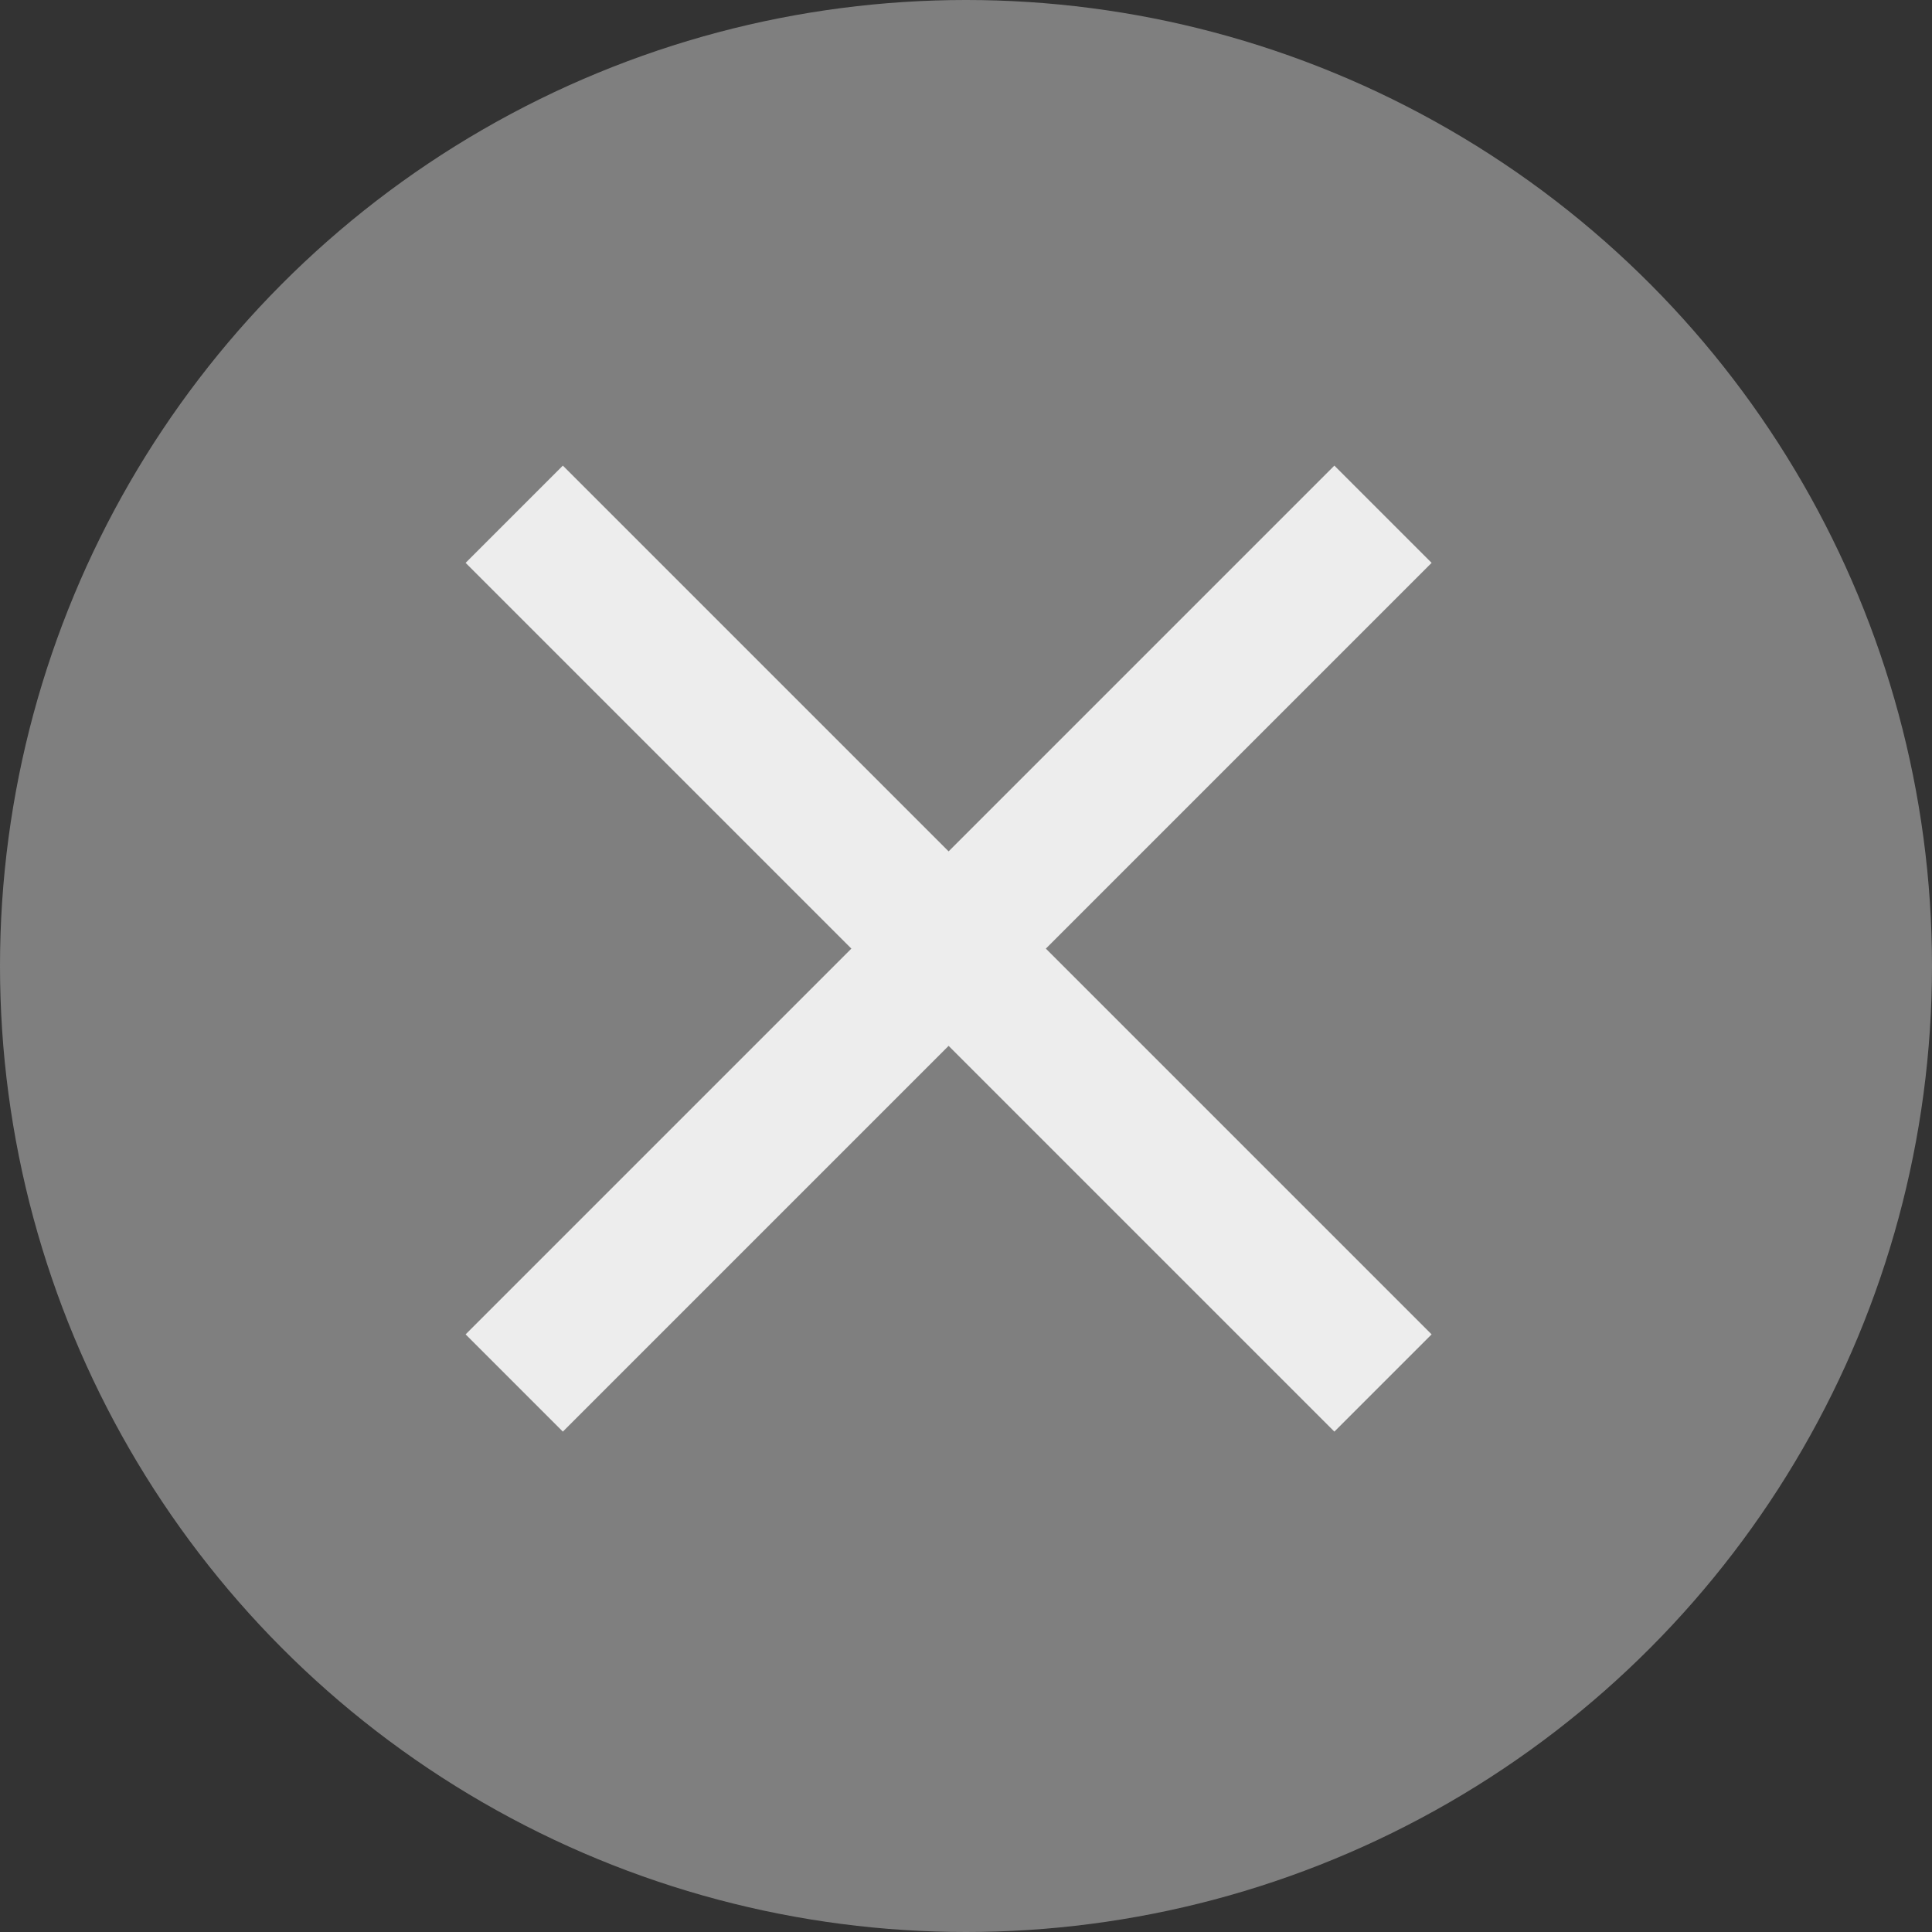
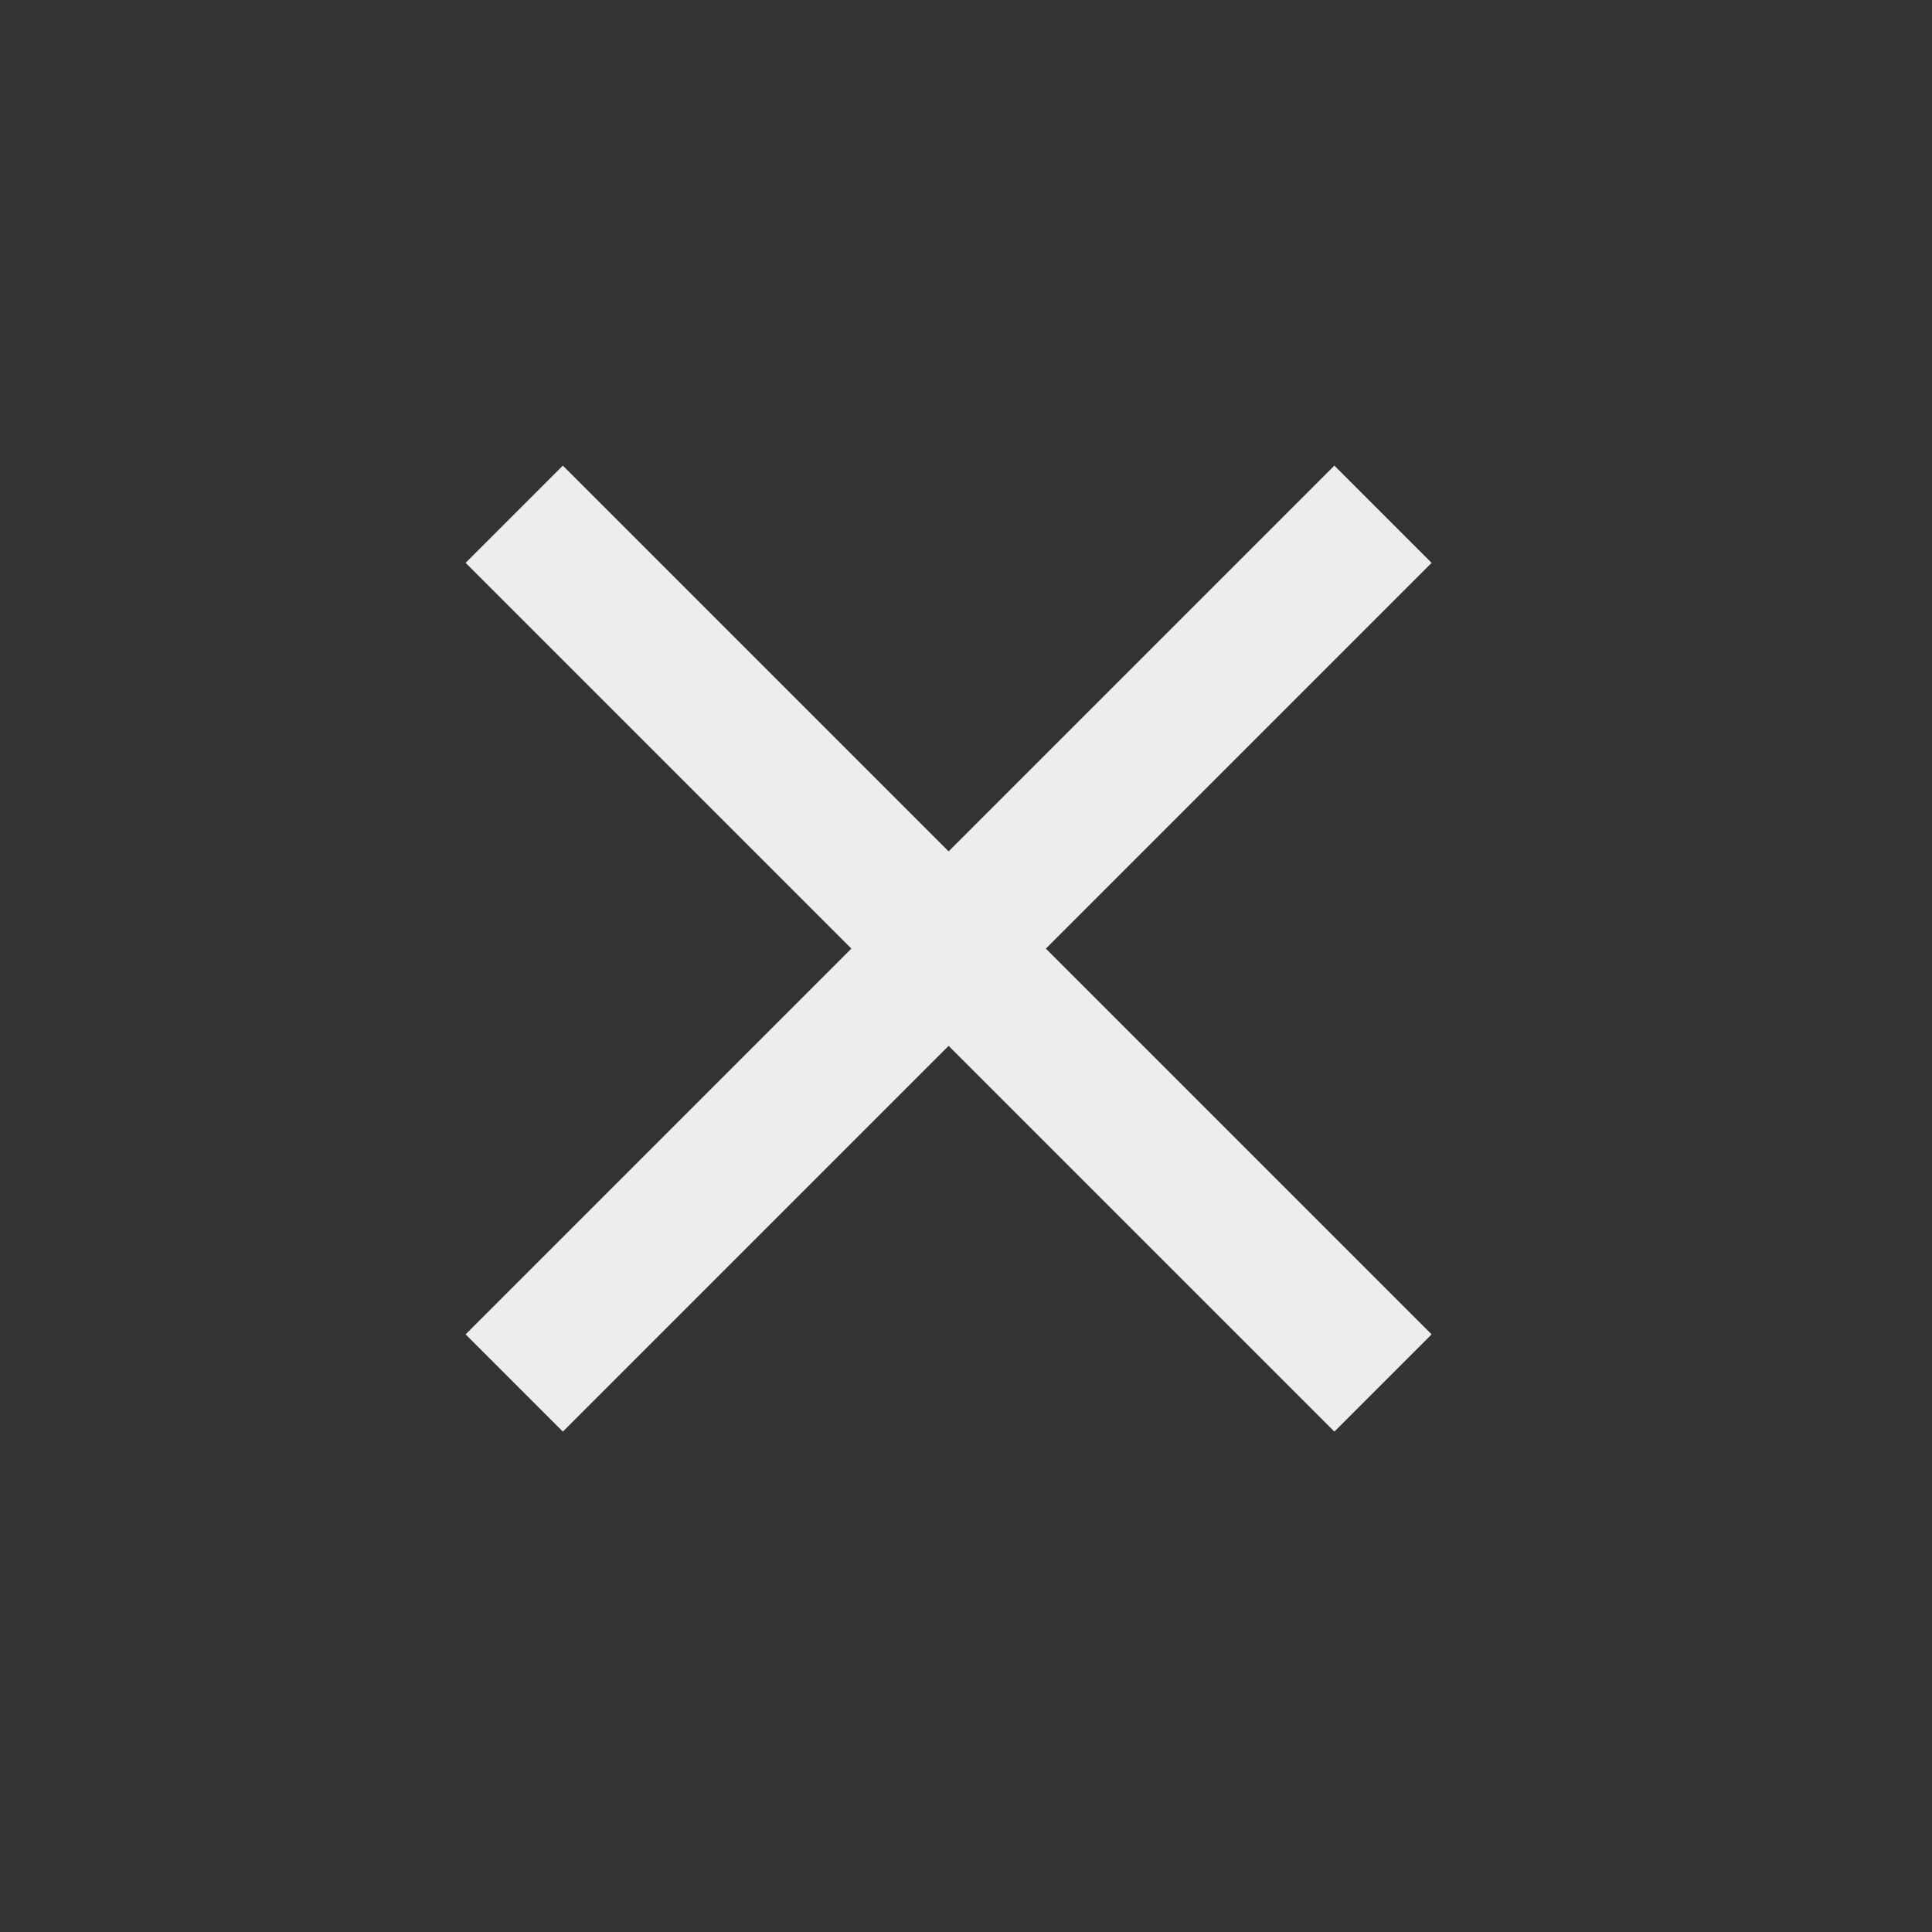
<svg xmlns="http://www.w3.org/2000/svg" width="15" height="15" viewBox="0 0 15 15">
  <rect x="0" y="0" width="15" height="15" fill="#333333" stroke="none" />
  <defs>
    <style>.a{fill:#7f7f7f;}.b{fill:#ededed;}</style>
  </defs>
  <g transform="translate(-236 -19)">
-     <circle class="a" cx="7.5" cy="7.5" r="7.5" transform="translate(236 19)" />
    <path class="b" d="M15,8.255,14.245,7.5,11.25,10.495,8.255,7.5,7.5,8.255l2.995,2.995L7.5,14.245,8.255,15l2.995-2.995L14.245,15,15,14.245,12.005,11.25Z" transform="translate(232.115 15.115)" />
  </g>
</svg>